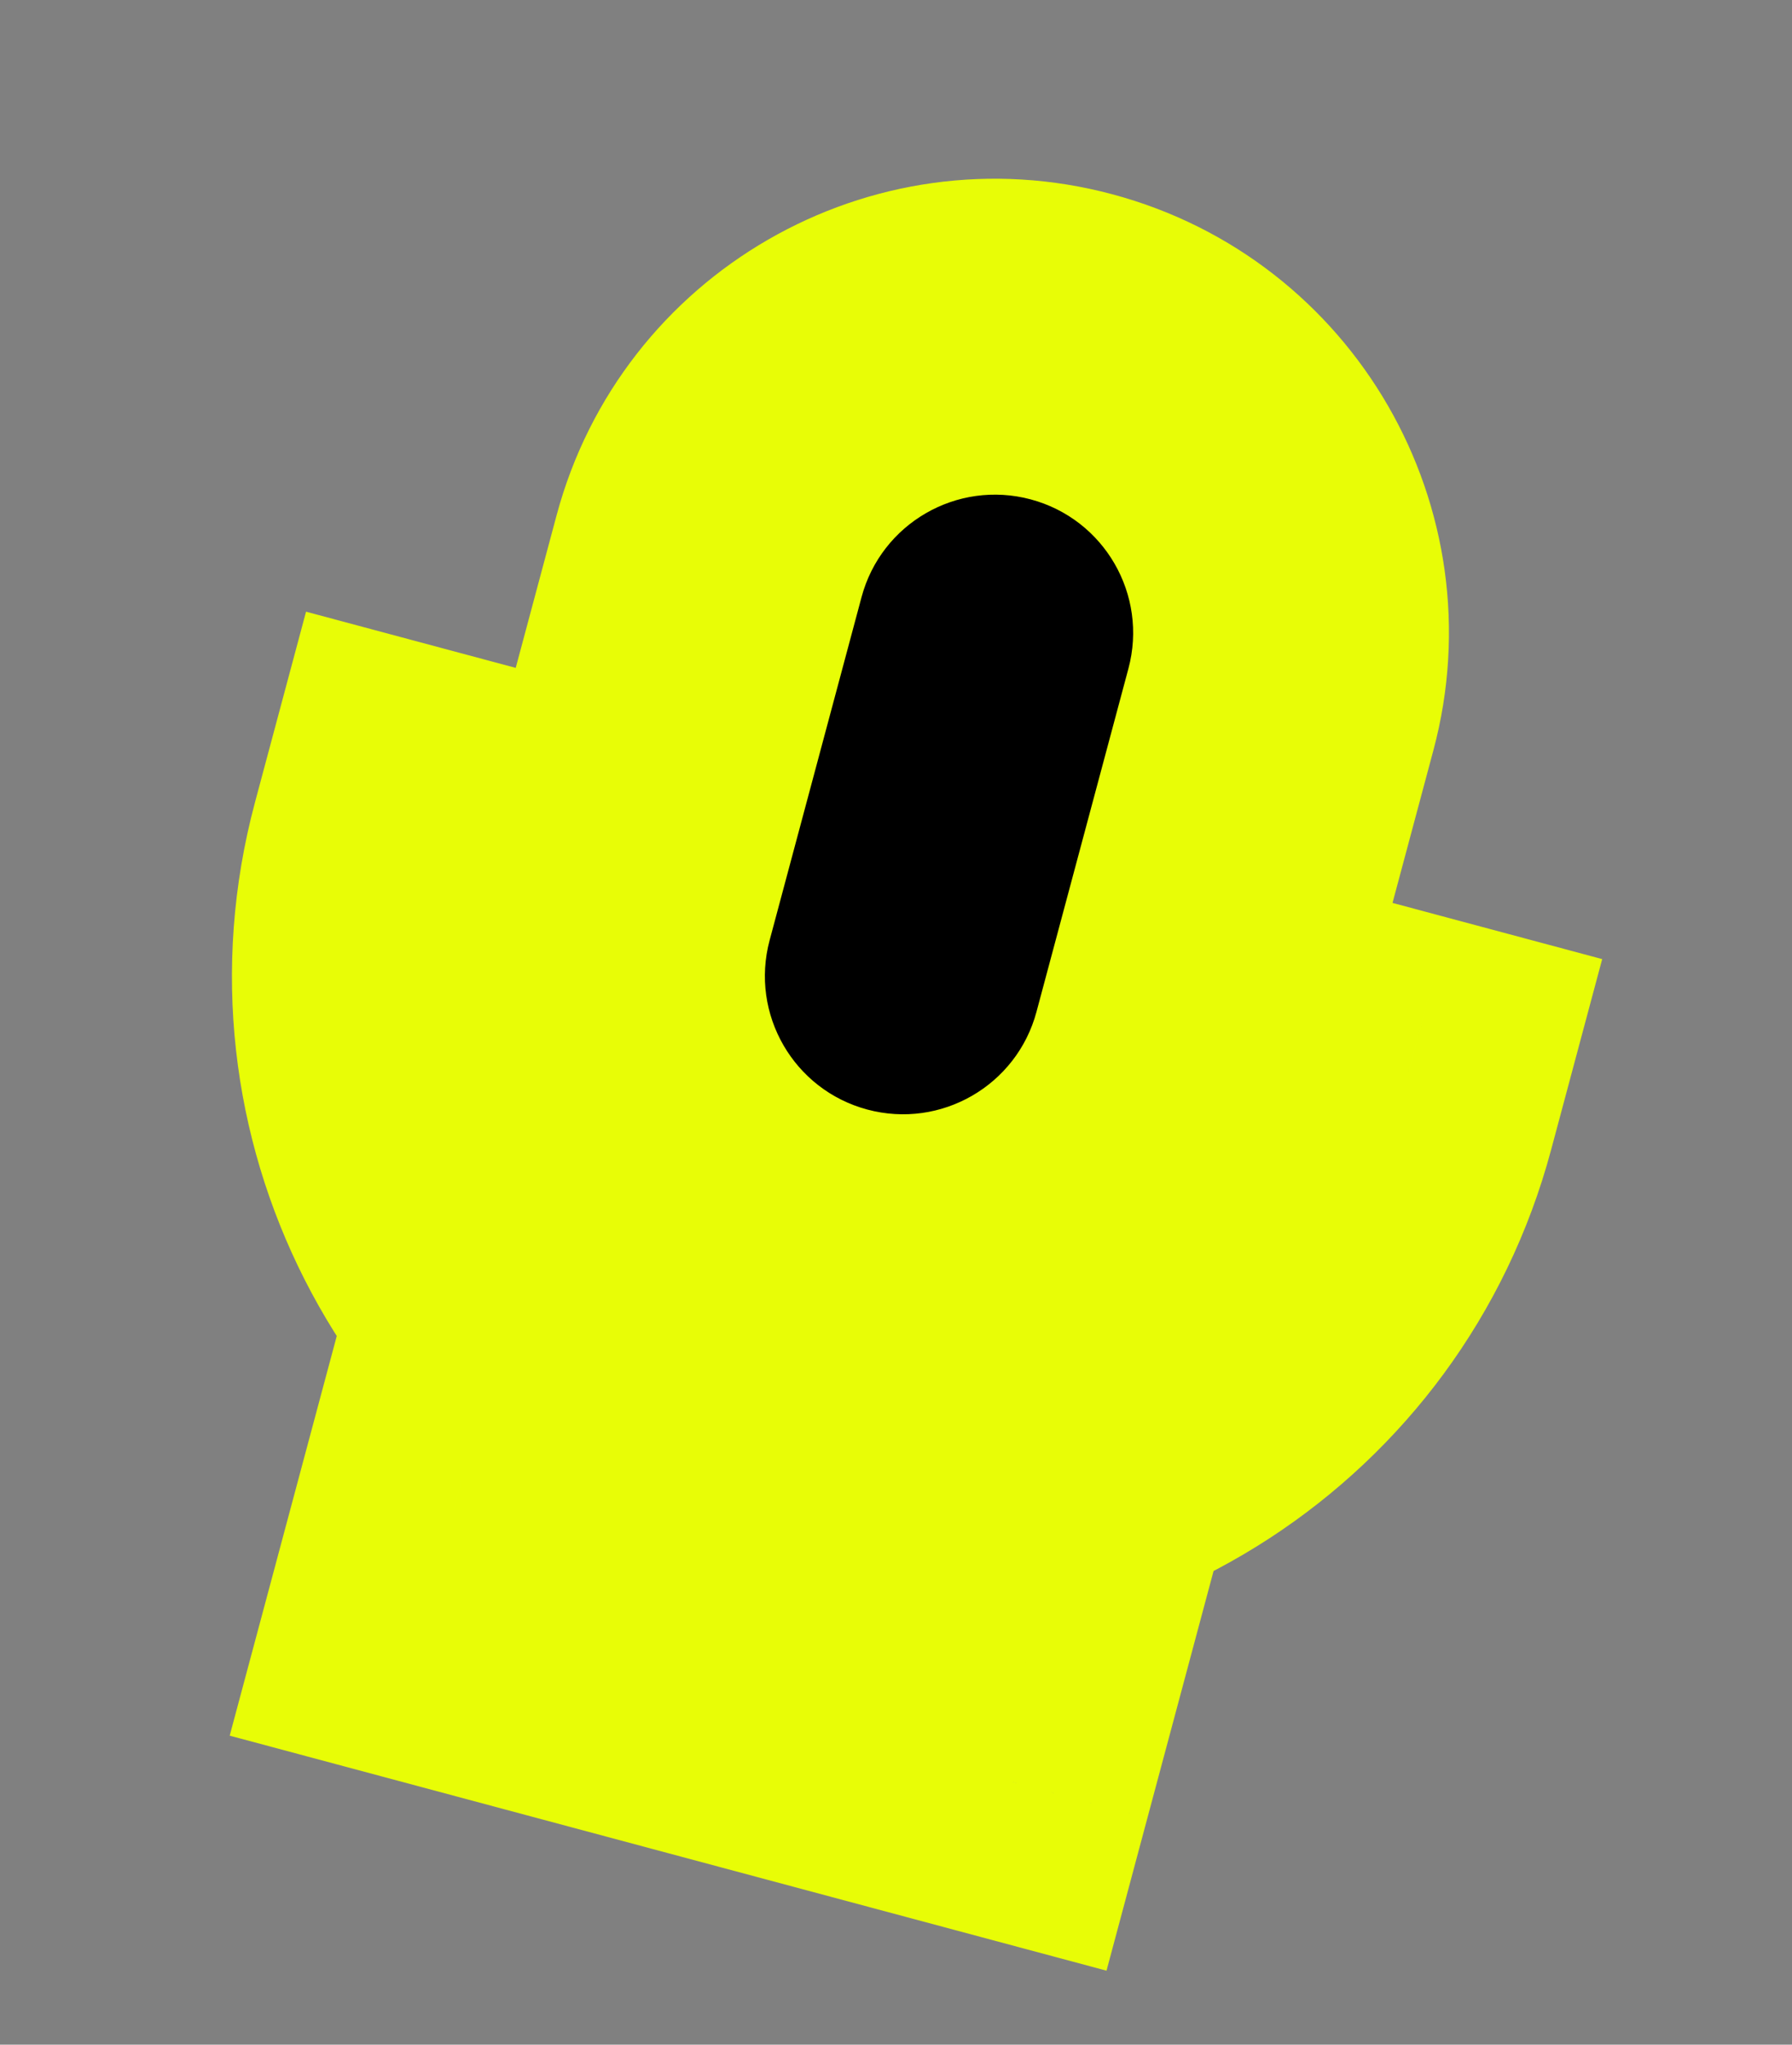
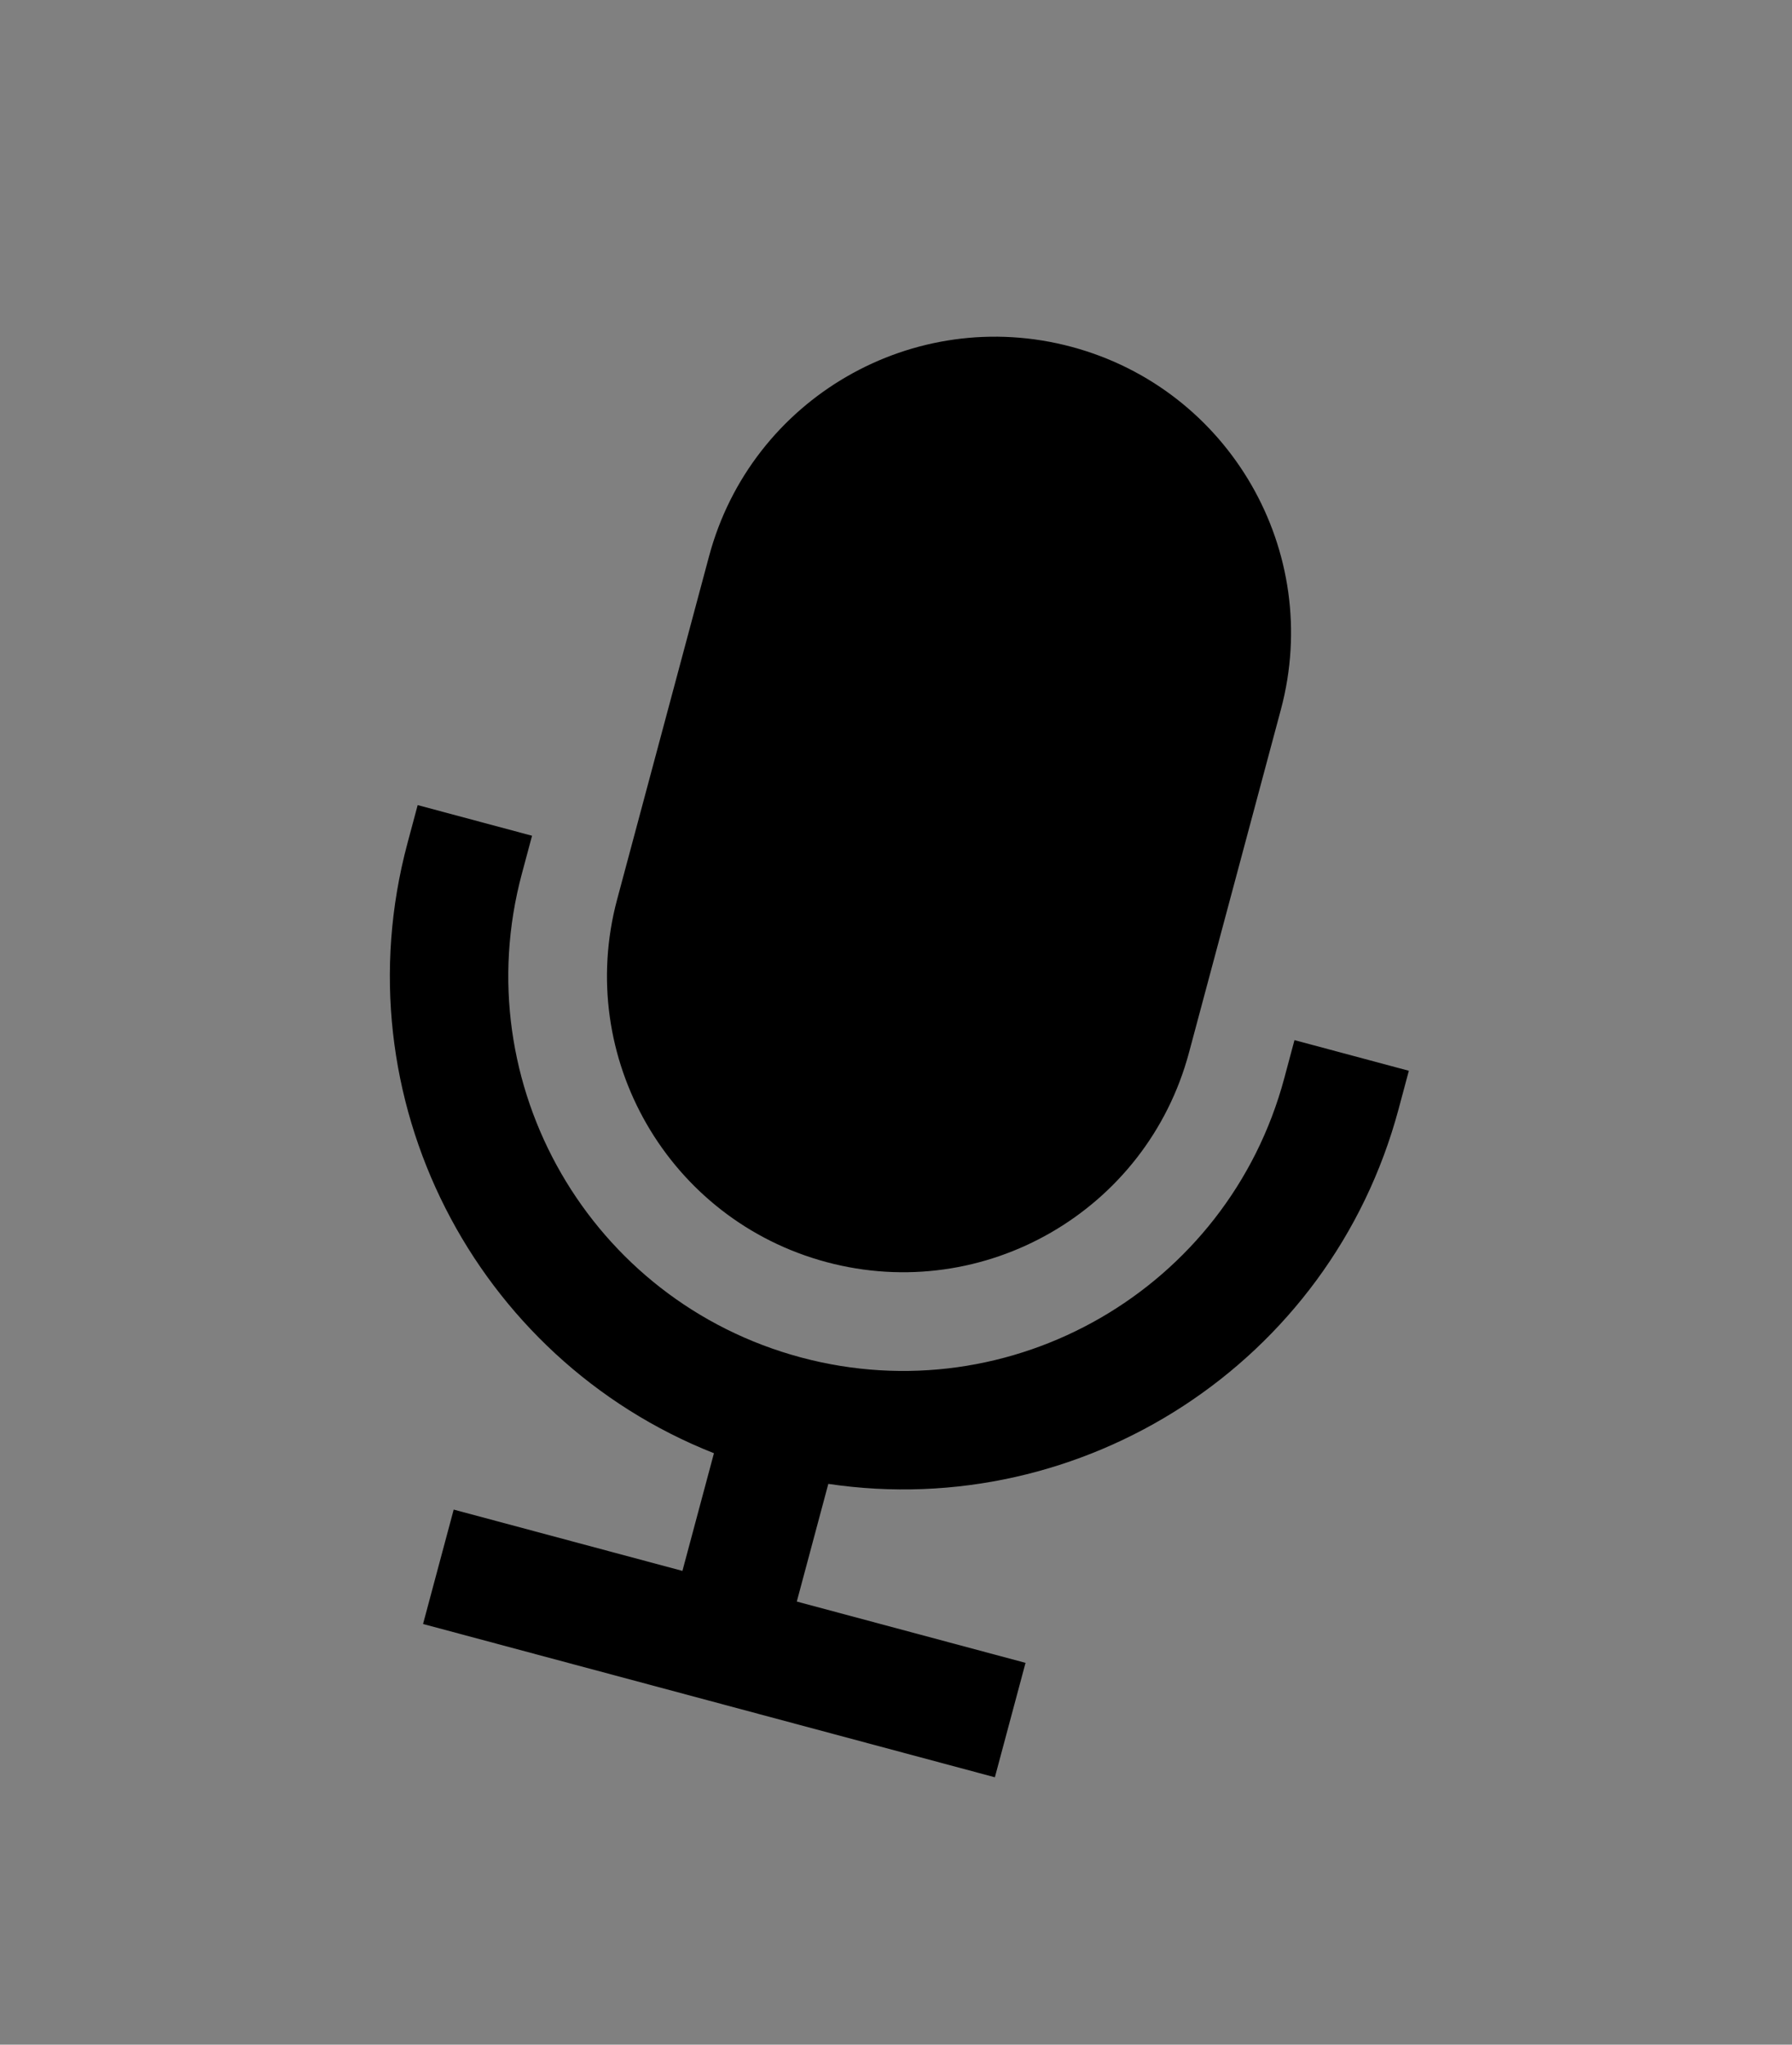
<svg xmlns="http://www.w3.org/2000/svg" width="192" height="219" viewBox="0 0 192 219" fill="none">
  <rect x="0" y="0" width="192" height="219" fill="#808080" stroke="none" />
  <mask id="path-1-outside-1_4387_11784" maskUnits="userSpaceOnUse" x="1.813" y="2.102" width="186.975" height="215.966" fill="black">
-     <rect fill="white" x="1.813" y="2.102" width="186.975" height="215.966" />
-     <path fill-rule="evenodd" clip-rule="evenodd" d="M75.971 59.575C80.505 42.657 97.895 32.617 114.813 37.15C131.732 41.683 141.772 59.073 137.239 75.992L127.389 112.752C122.855 129.671 105.465 139.711 88.547 135.178C71.628 130.644 61.588 113.254 66.121 96.336L75.971 59.575ZM57.005 89.515L55.91 93.6C49.866 116.158 63.253 139.345 85.811 145.389C108.369 151.433 131.555 138.046 137.6 115.488L138.694 111.404L150.948 114.687L149.853 118.772C142.551 146.025 116.001 162.981 88.748 158.934L85.371 171.537L109.878 178.104L106.594 190.358L75.961 182.149L45.327 173.941L48.61 161.688L73.117 168.254L76.494 155.651C50.869 145.529 36.354 117.57 43.657 90.316L44.751 86.232L57.005 89.515Z" />
-   </mask>
+     </mask>
  <path fill-rule="evenodd" clip-rule="evenodd" d="M75.971 59.575C80.505 42.657 97.895 32.617 114.813 37.15C131.732 41.683 141.772 59.073 137.239 75.992L127.389 112.752C122.855 129.671 105.465 139.711 88.547 135.178C71.628 130.644 61.588 113.254 66.121 96.336L75.971 59.575ZM57.005 89.515L55.91 93.6C49.866 116.158 63.253 139.345 85.811 145.389C108.369 151.433 131.555 138.046 137.6 115.488L138.694 111.404L150.948 114.687L149.853 118.772C142.551 146.025 116.001 162.981 88.748 158.934L85.371 171.537L109.878 178.104L106.594 190.358L75.961 182.149L45.327 173.941L48.61 161.688L73.117 168.254L76.494 155.651C50.869 145.529 36.354 117.57 43.657 90.316L44.751 86.232L57.005 89.515Z" fill="black" />
  <path d="M57.005 89.515L73.343 93.893L77.72 77.555L61.382 73.177L57.005 89.515ZM138.694 111.404L143.072 95.066L126.734 90.688L122.356 107.026L138.694 111.404ZM150.948 114.687L167.286 119.065L171.663 102.727L155.325 98.349L150.948 114.687ZM88.748 158.934L91.232 142.204L76.313 139.988L72.41 154.557L88.748 158.934ZM85.371 171.537L69.033 167.16L64.655 183.498L80.993 187.875L85.371 171.537ZM109.878 178.104L126.216 182.482L130.593 166.144L114.255 161.766L109.878 178.104ZM106.594 190.358L102.217 206.695L118.555 211.073L122.932 194.735L106.594 190.358ZM45.327 173.941L28.989 169.563L24.611 185.901L40.949 190.279L45.327 173.941ZM48.61 161.688L52.988 145.35L36.65 140.972L32.272 157.31L48.61 161.688ZM73.117 168.254L68.74 184.592L85.078 188.97L89.455 172.632L73.117 168.254ZM76.494 155.651L92.832 160.029L96.736 145.46L82.708 139.92L76.494 155.651ZM44.751 86.232L49.129 69.894L32.791 65.516L28.413 81.854L44.751 86.232ZM119.191 20.812C93.249 13.861 66.584 29.256 59.633 55.198L92.309 63.953C94.425 56.058 102.54 51.372 110.435 53.488L119.191 20.812ZM153.576 80.37C160.528 54.428 145.133 27.763 119.191 20.812L110.435 53.488C118.331 55.603 123.016 63.719 120.901 71.614L153.576 80.37ZM143.727 117.13L153.576 80.37L120.901 71.614L111.051 108.375L143.727 117.13ZM84.169 151.516C110.111 158.467 136.776 143.072 143.727 117.13L111.051 108.375C108.935 116.27 100.82 120.955 92.924 118.84L84.169 151.516ZM49.783 91.958C42.832 117.9 58.227 144.565 84.169 151.516L92.924 118.84C85.029 116.724 80.344 108.609 82.459 100.714L49.783 91.958ZM59.633 55.198L49.783 91.958L82.459 100.714L92.309 63.953L59.633 55.198ZM72.248 97.977L73.343 93.893L40.667 85.138L39.572 89.222L72.248 97.977ZM90.188 129.051C76.654 125.424 68.621 111.512 72.248 97.977L39.572 89.222C31.11 120.803 49.852 153.265 81.433 161.727L90.188 129.051ZM121.262 111.111C117.635 124.645 103.723 132.678 90.188 129.051L81.433 161.727C113.014 170.189 145.476 151.447 153.938 119.866L121.262 111.111ZM122.356 107.026L121.262 111.111L153.938 119.866L155.032 115.782L122.356 107.026ZM155.325 98.349L143.072 95.066L134.317 127.742L146.57 131.025L155.325 98.349ZM166.191 123.149L167.286 119.065L134.61 110.309L133.515 114.394L166.191 123.149ZM86.263 175.665C121.92 180.96 156.639 158.8 166.191 123.149L133.515 114.394C128.463 133.25 110.082 145.003 91.232 142.204L86.263 175.665ZM72.41 154.557L69.033 167.16L101.709 175.915L105.086 163.312L72.41 154.557ZM80.993 187.875L105.5 194.442L114.255 161.766L89.749 155.2L80.993 187.875ZM93.54 173.726L90.256 185.98L122.932 194.735L126.216 182.482L93.54 173.726ZM110.972 174.02L80.338 165.811L71.583 198.487L102.217 206.695L110.972 174.02ZM80.338 165.811L49.705 157.603L40.949 190.279L71.583 198.487L80.338 165.811ZM61.665 178.319L64.948 166.065L32.272 157.31L28.989 169.563L61.665 178.319ZM44.233 178.026L68.74 184.592L77.495 151.916L52.988 145.35L44.233 178.026ZM89.455 172.632L92.832 160.029L60.156 151.273L56.779 163.876L89.455 172.632ZM27.319 85.939C17.766 121.589 36.753 158.139 70.28 171.383L82.708 139.92C64.984 132.919 54.942 113.55 59.995 94.694L27.319 85.939ZM28.413 81.854L27.319 85.939L59.995 94.694L61.089 90.61L28.413 81.854ZM61.382 73.177L49.129 69.894L40.373 102.57L52.627 105.853L61.382 73.177Z" fill="#E8FD06" mask="url(#path-1-outside-1_4387_11784)" />
</svg>